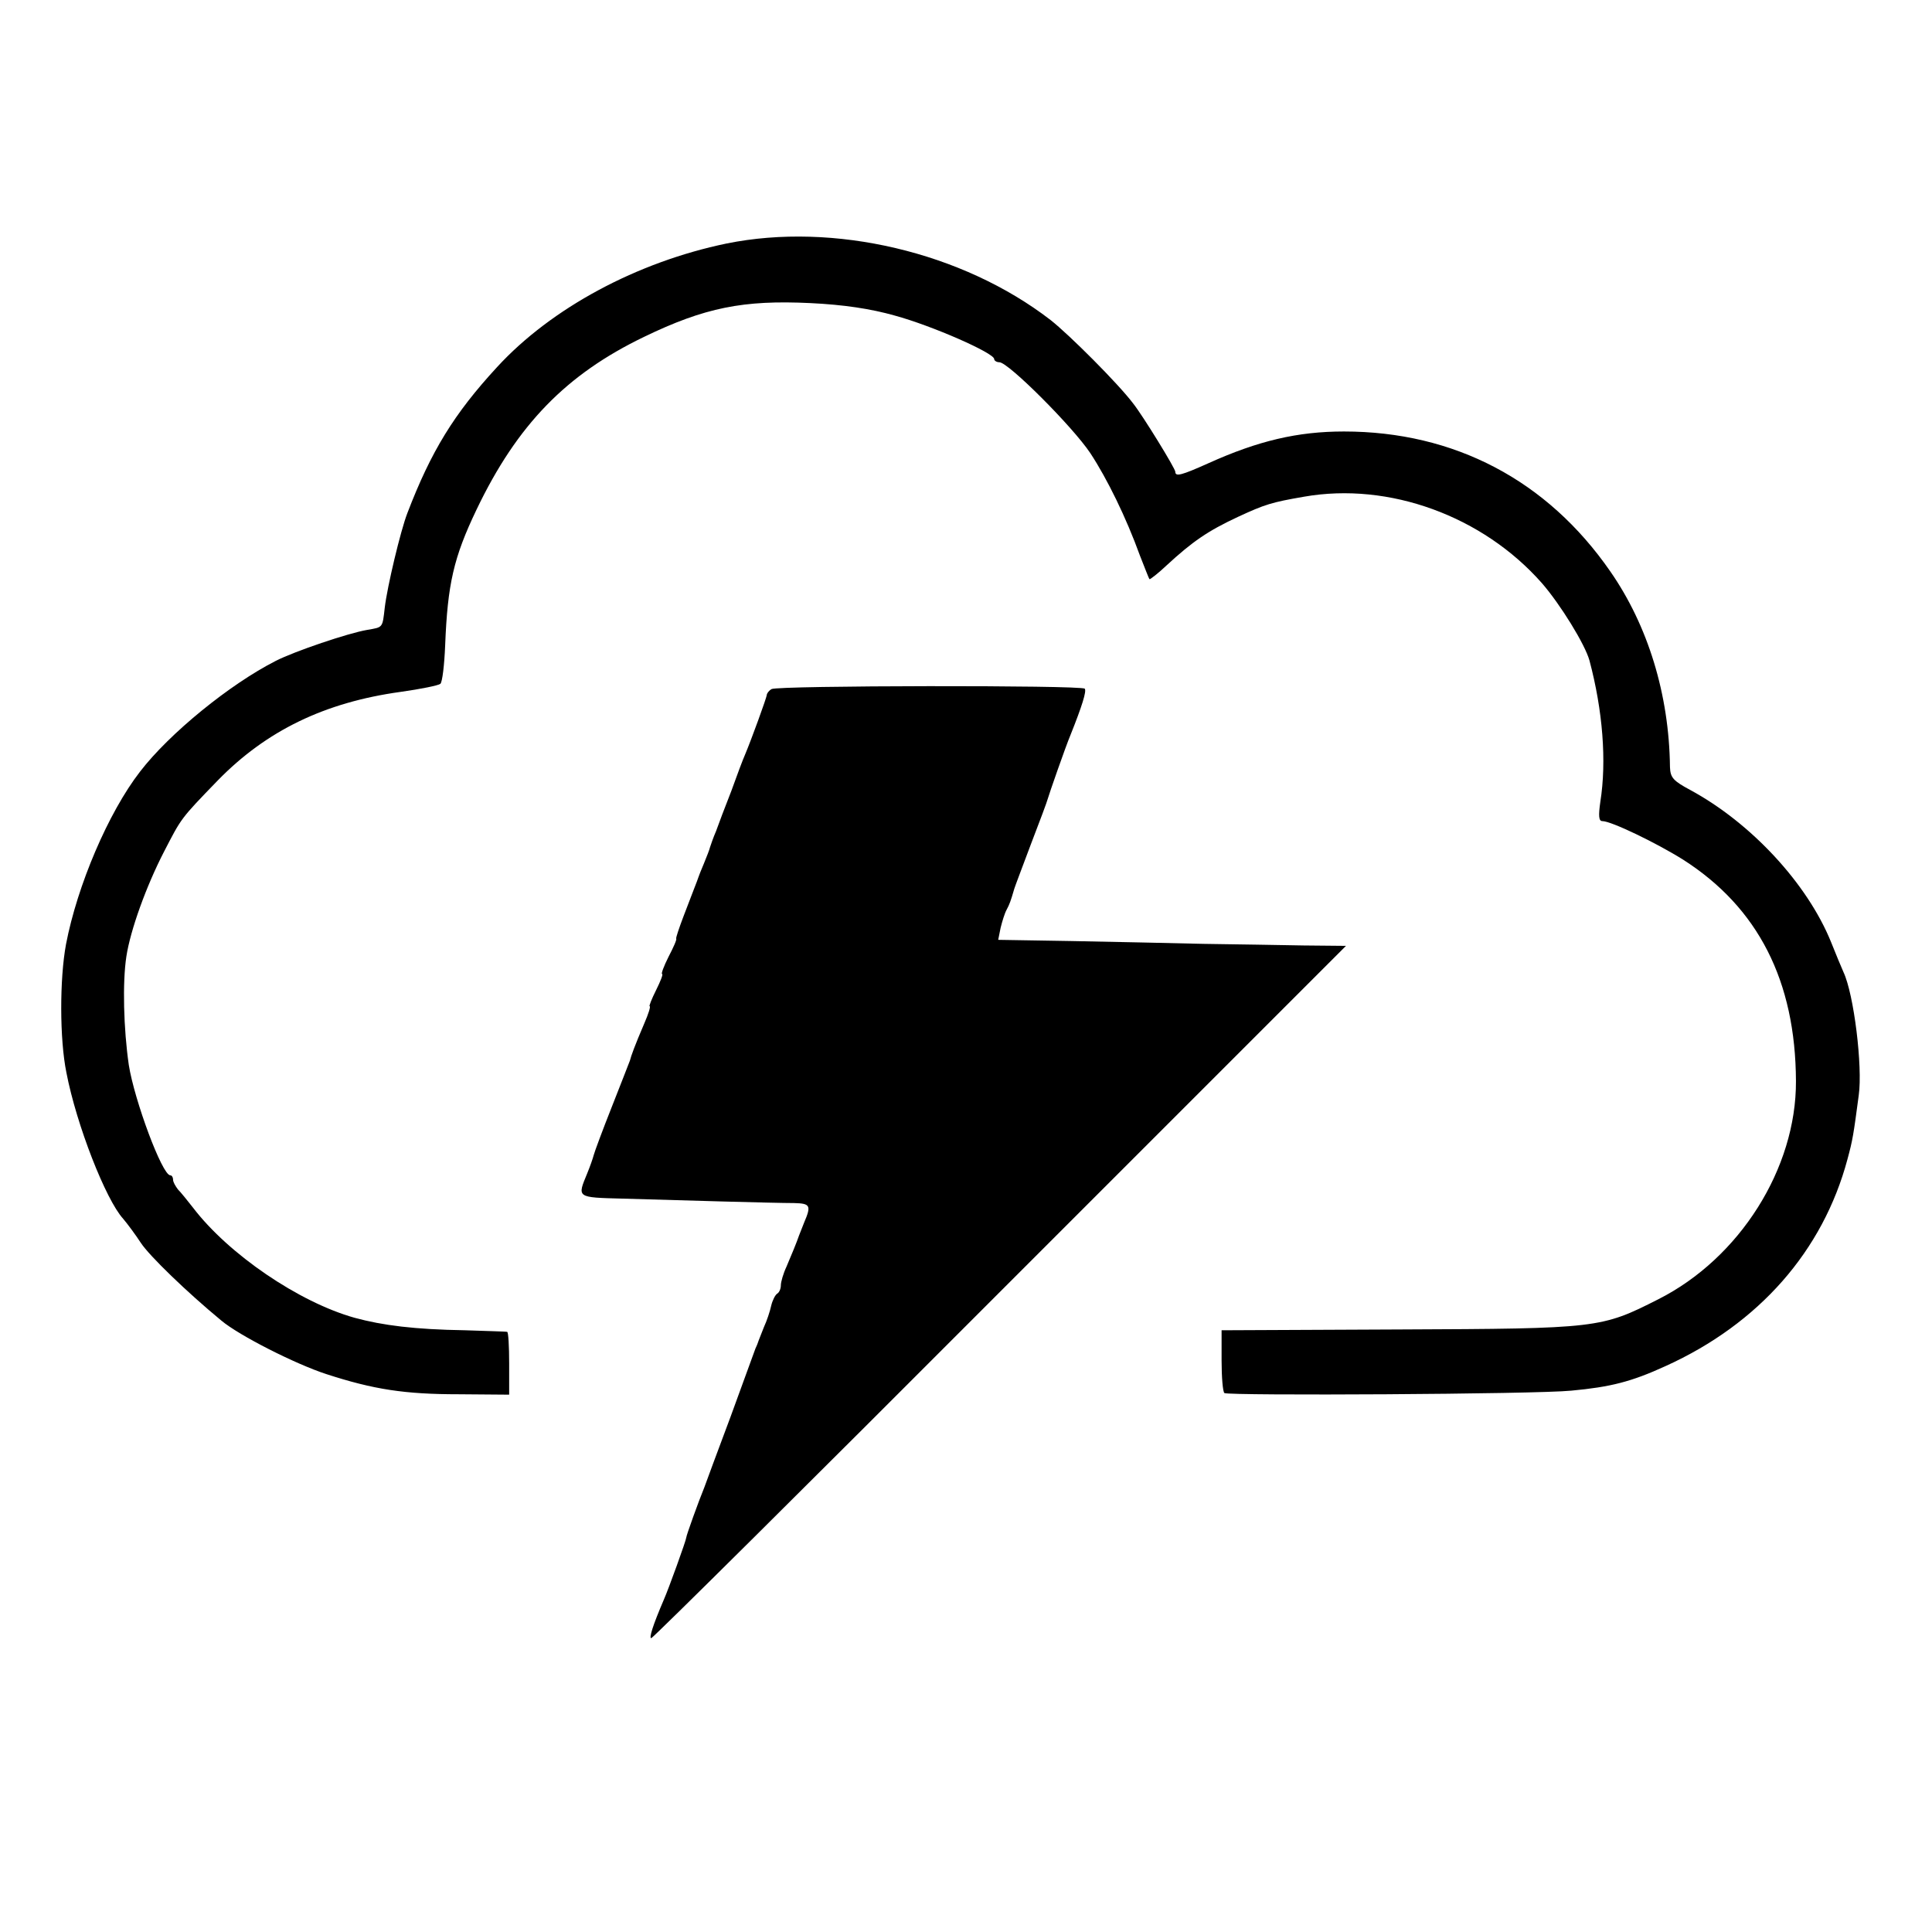
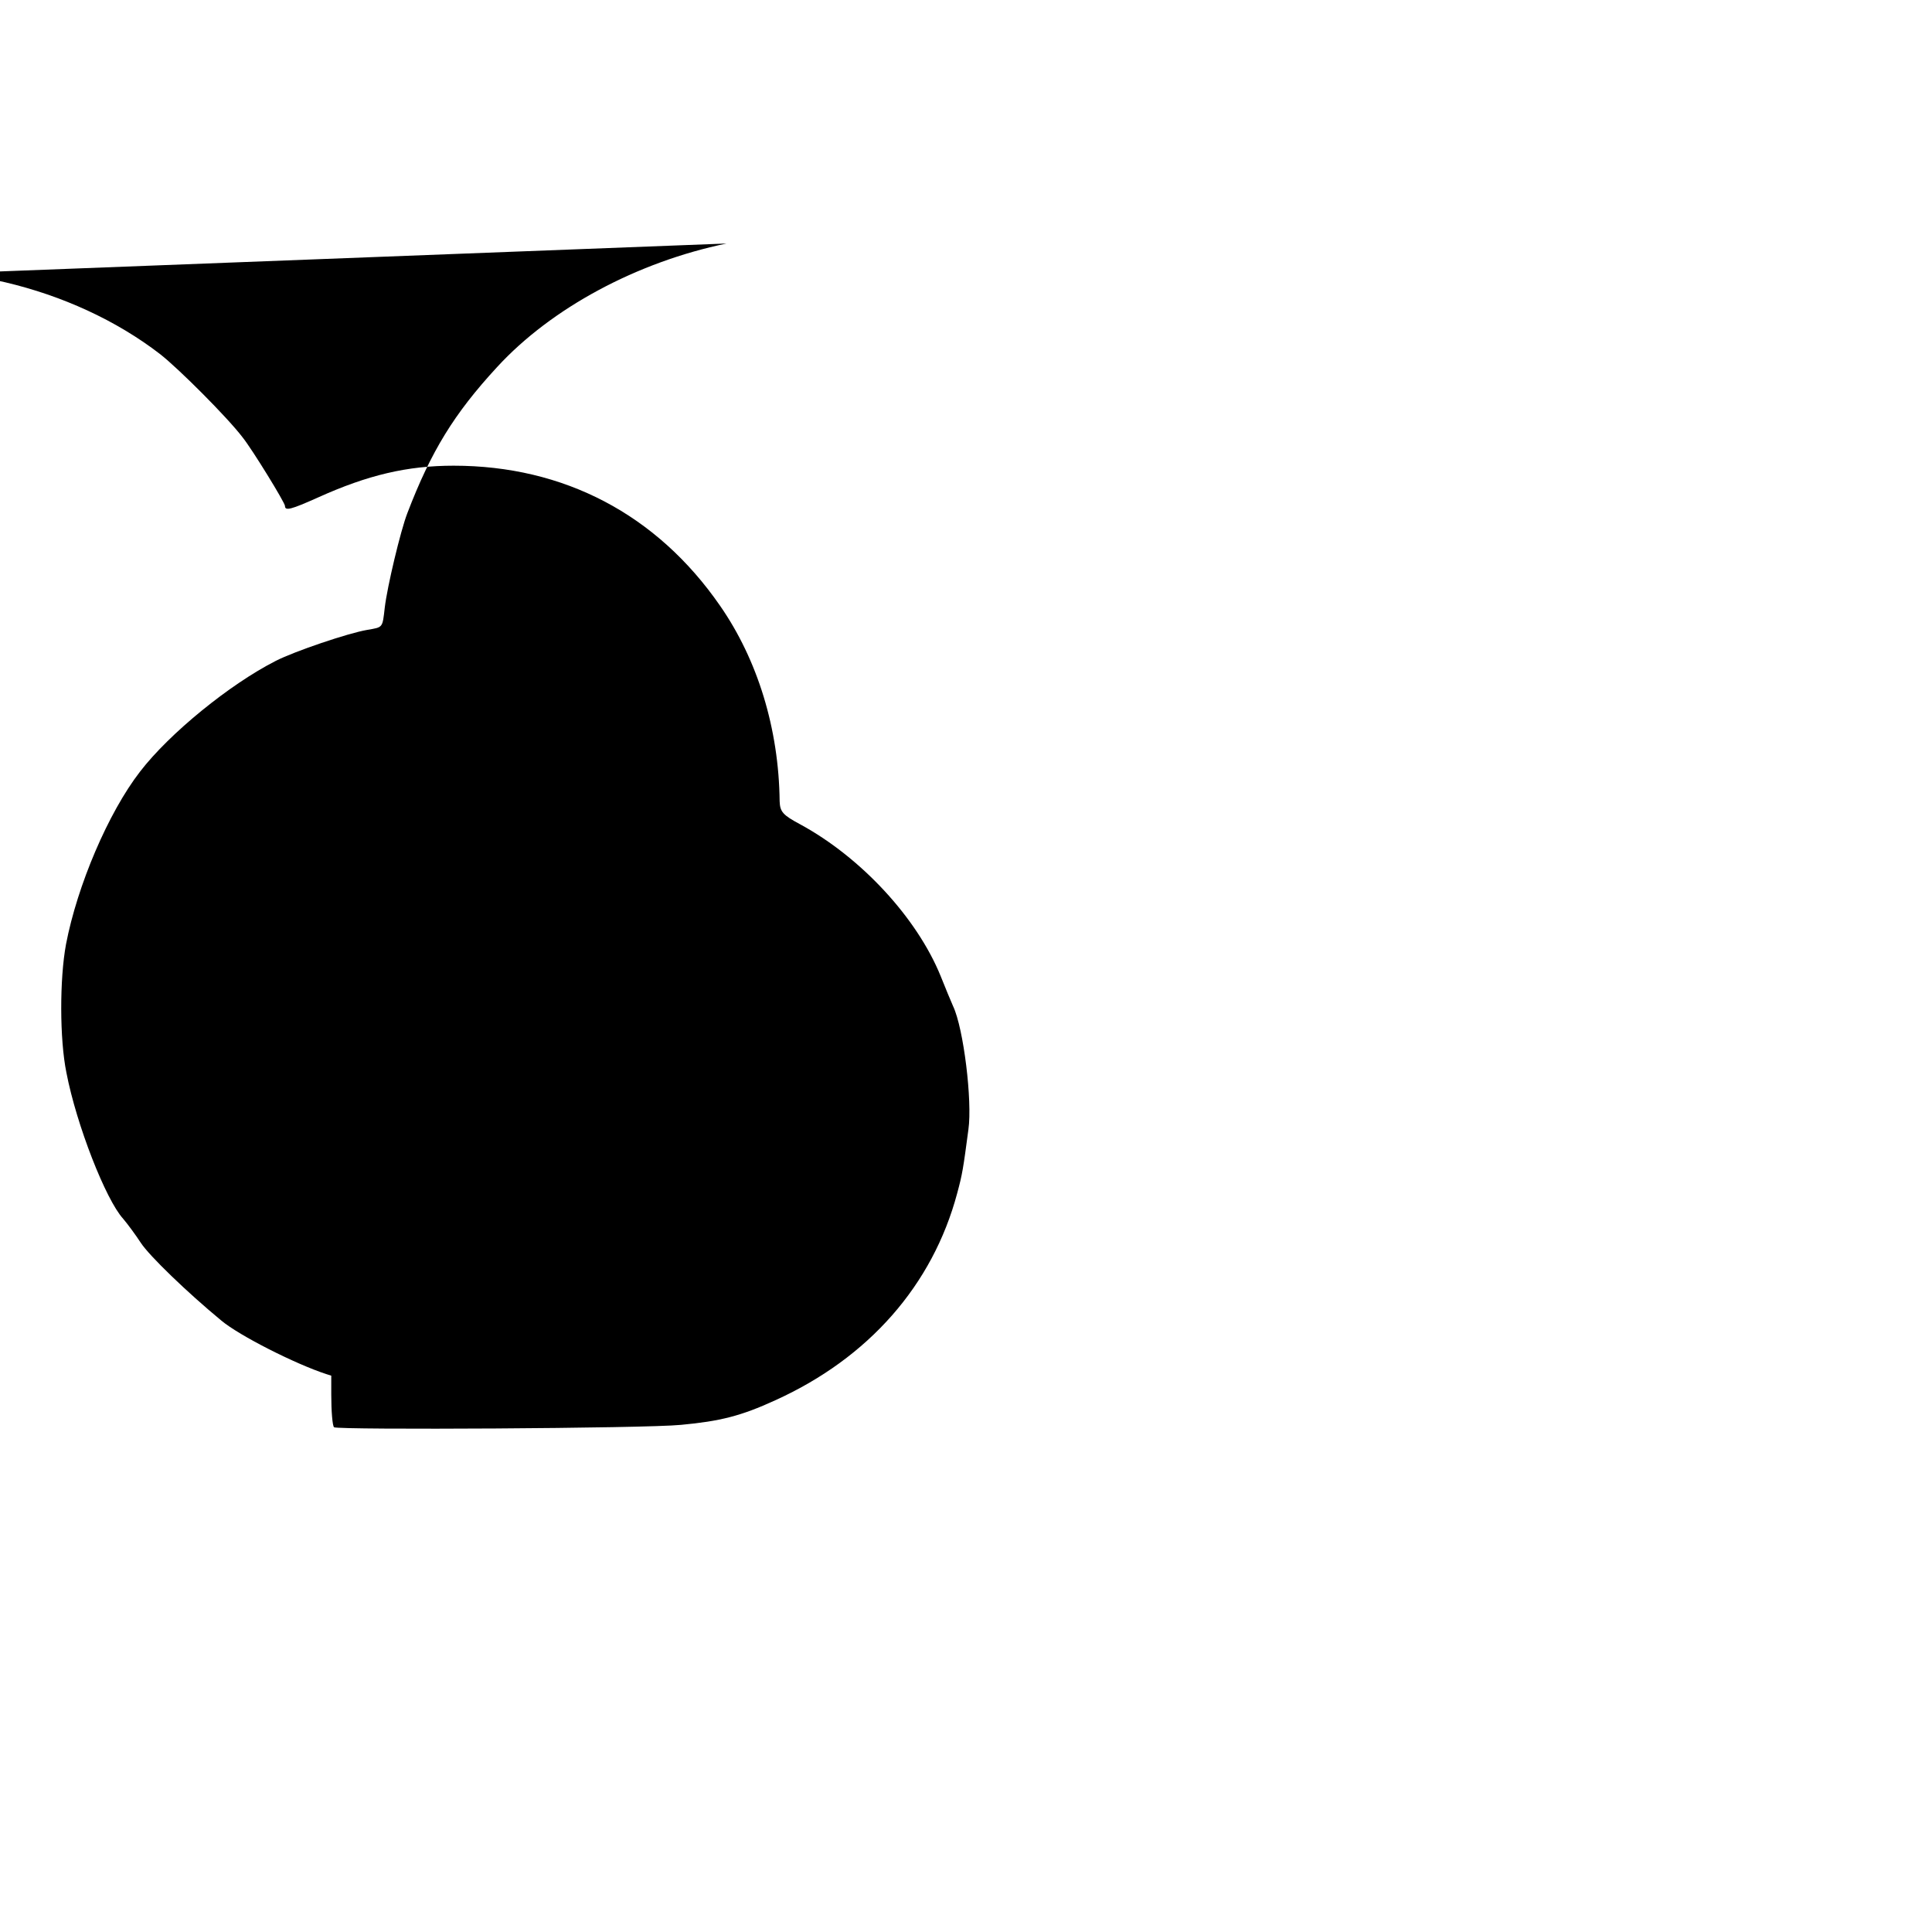
<svg xmlns="http://www.w3.org/2000/svg" version="1.0" width="480pt" height="480pt" viewBox="0 0 480 480" preserveAspectRatio="xMidYMid meet">
  <g transform="translate(0,480) scale(0.1,-0.1)" fill="#000000" stroke="none">
-     <path d="M1805 4195 c-222 -46 -435 -160 -570 -307 -107 -116 -164 -209 -223 -363 -17 -44 -50 -183 -56 -234 -6 -52 -4 -49 -44 -56 -47 -8 -180 -53 -227 -77 -114 -58 -264 -180 -337 -275 -79 -102 -156 -283 -184 -429 -16 -86 -16 -236 1 -319 25 -130 98 -316 141 -363 11 -13 31 -40 44 -60 21 -32 114 -122 200 -193 44 -37 184 -108 261 -133 117 -38 194 -50 329 -50 l125 -1 0 77 c0 43 -2 79 -5 79 -3 1 -50 2 -105 4 -125 2 -204 12 -274 31 -139 39 -313 158 -401 273 -14 18 -31 39 -38 46 -6 8 -12 18 -12 24 0 6 -3 11 -7 11 -20 0 -89 186 -103 274 -13 90 -16 205 -6 270 10 65 49 174 94 261 43 83 40 80 133 176 121 124 266 194 454 220 50 7 94 16 99 20 5 4 10 47 12 96 6 152 21 218 78 337 101 211 223 336 416 429 151 73 247 92 413 84 83 -4 150 -14 210 -31 92 -25 247 -93 247 -108 0 -4 6 -8 13 -8 22 0 182 -160 226 -226 42 -64 89 -160 123 -254 12 -30 22 -57 24 -59 1 -1 21 14 42 34 65 60 103 86 178 121 67 31 83 36 164 50 211 37 444 -48 591 -215 46 -53 107 -152 118 -192 33 -124 43 -250 27 -351 -5 -35 -4 -48 5 -48 22 0 134 -54 201 -96 186 -119 279 -301 280 -550 1 -217 -140 -440 -342 -542 -142 -72 -149 -73 -643 -75 l-442 -2 0 -75 c0 -41 3 -78 7 -81 11 -7 774 -3 862 6 97 9 149 22 234 61 232 105 391 286 452 514 13 48 15 61 28 159 10 71 -12 251 -38 306 -5 11 -19 45 -31 75 -59 145 -198 295 -349 377 -43 23 -50 31 -51 57 -2 181 -55 352 -148 486 -157 227 -388 348 -662 348 -115 0 -213 -23 -337 -79 -67 -30 -82 -34 -82 -21 0 8 -81 140 -105 170 -37 49 -159 171 -205 207 -219 169 -539 244 -805 190z" />
-     <path d="M1917 3088 c-7 -4 -12 -11 -12 -15 -1 -8 -38 -110 -54 -148 -5 -11 -20 -51 -34 -90 -15 -38 -32 -83 -38 -100 -7 -16 -13 -34 -15 -40 -1 -5 -8 -23 -15 -40 -7 -16 -13 -32 -14 -35 -2 -7 -14 -36 -37 -97 -11 -29 -19 -53 -18 -55 2 -2 -7 -22 -19 -45 -12 -24 -19 -43 -16 -43 3 0 -4 -18 -15 -40 -11 -22 -18 -40 -16 -40 3 0 -3 -19 -13 -42 -24 -56 -33 -81 -36 -93 -2 -5 -22 -57 -45 -115 -23 -58 -43 -112 -45 -120 -2 -8 -9 -28 -16 -45 -25 -61 -28 -60 89 -63 136 -4 376 -11 425 -11 40 -1 43 -6 25 -48 -6 -15 -12 -30 -13 -33 -5 -15 -19 -49 -31 -77 -8 -17 -14 -38 -14 -46 0 -9 -4 -18 -9 -21 -5 -3 -12 -17 -15 -30 -3 -14 -11 -38 -18 -53 -6 -15 -12 -30 -13 -33 -1 -3 -4 -12 -8 -20 -3 -8 -31 -85 -62 -170 -32 -85 -61 -164 -65 -175 -14 -34 -45 -120 -45 -125 0 -6 -44 -128 -56 -155 -27 -63 -37 -95 -31 -95 4 0 394 387 866 860 l860 860 -105 1 c-57 1 -169 3 -249 4 -80 2 -227 5 -328 7 l-182 3 6 30 c4 16 10 36 15 45 7 13 10 21 19 52 1 4 20 54 41 110 22 57 41 108 42 113 3 11 44 129 57 160 28 70 40 108 35 114 -9 9 -764 8 -778 -1z" />
+     <path d="M1805 4195 c-222 -46 -435 -160 -570 -307 -107 -116 -164 -209 -223 -363 -17 -44 -50 -183 -56 -234 -6 -52 -4 -49 -44 -56 -47 -8 -180 -53 -227 -77 -114 -58 -264 -180 -337 -275 -79 -102 -156 -283 -184 -429 -16 -86 -16 -236 1 -319 25 -130 98 -316 141 -363 11 -13 31 -40 44 -60 21 -32 114 -122 200 -193 44 -37 184 -108 261 -133 117 -38 194 -50 329 -50 l125 -1 0 77 l-442 -2 0 -75 c0 -41 3 -78 7 -81 11 -7 774 -3 862 6 97 9 149 22 234 61 232 105 391 286 452 514 13 48 15 61 28 159 10 71 -12 251 -38 306 -5 11 -19 45 -31 75 -59 145 -198 295 -349 377 -43 23 -50 31 -51 57 -2 181 -55 352 -148 486 -157 227 -388 348 -662 348 -115 0 -213 -23 -337 -79 -67 -30 -82 -34 -82 -21 0 8 -81 140 -105 170 -37 49 -159 171 -205 207 -219 169 -539 244 -805 190z" />
  </g>
</svg>